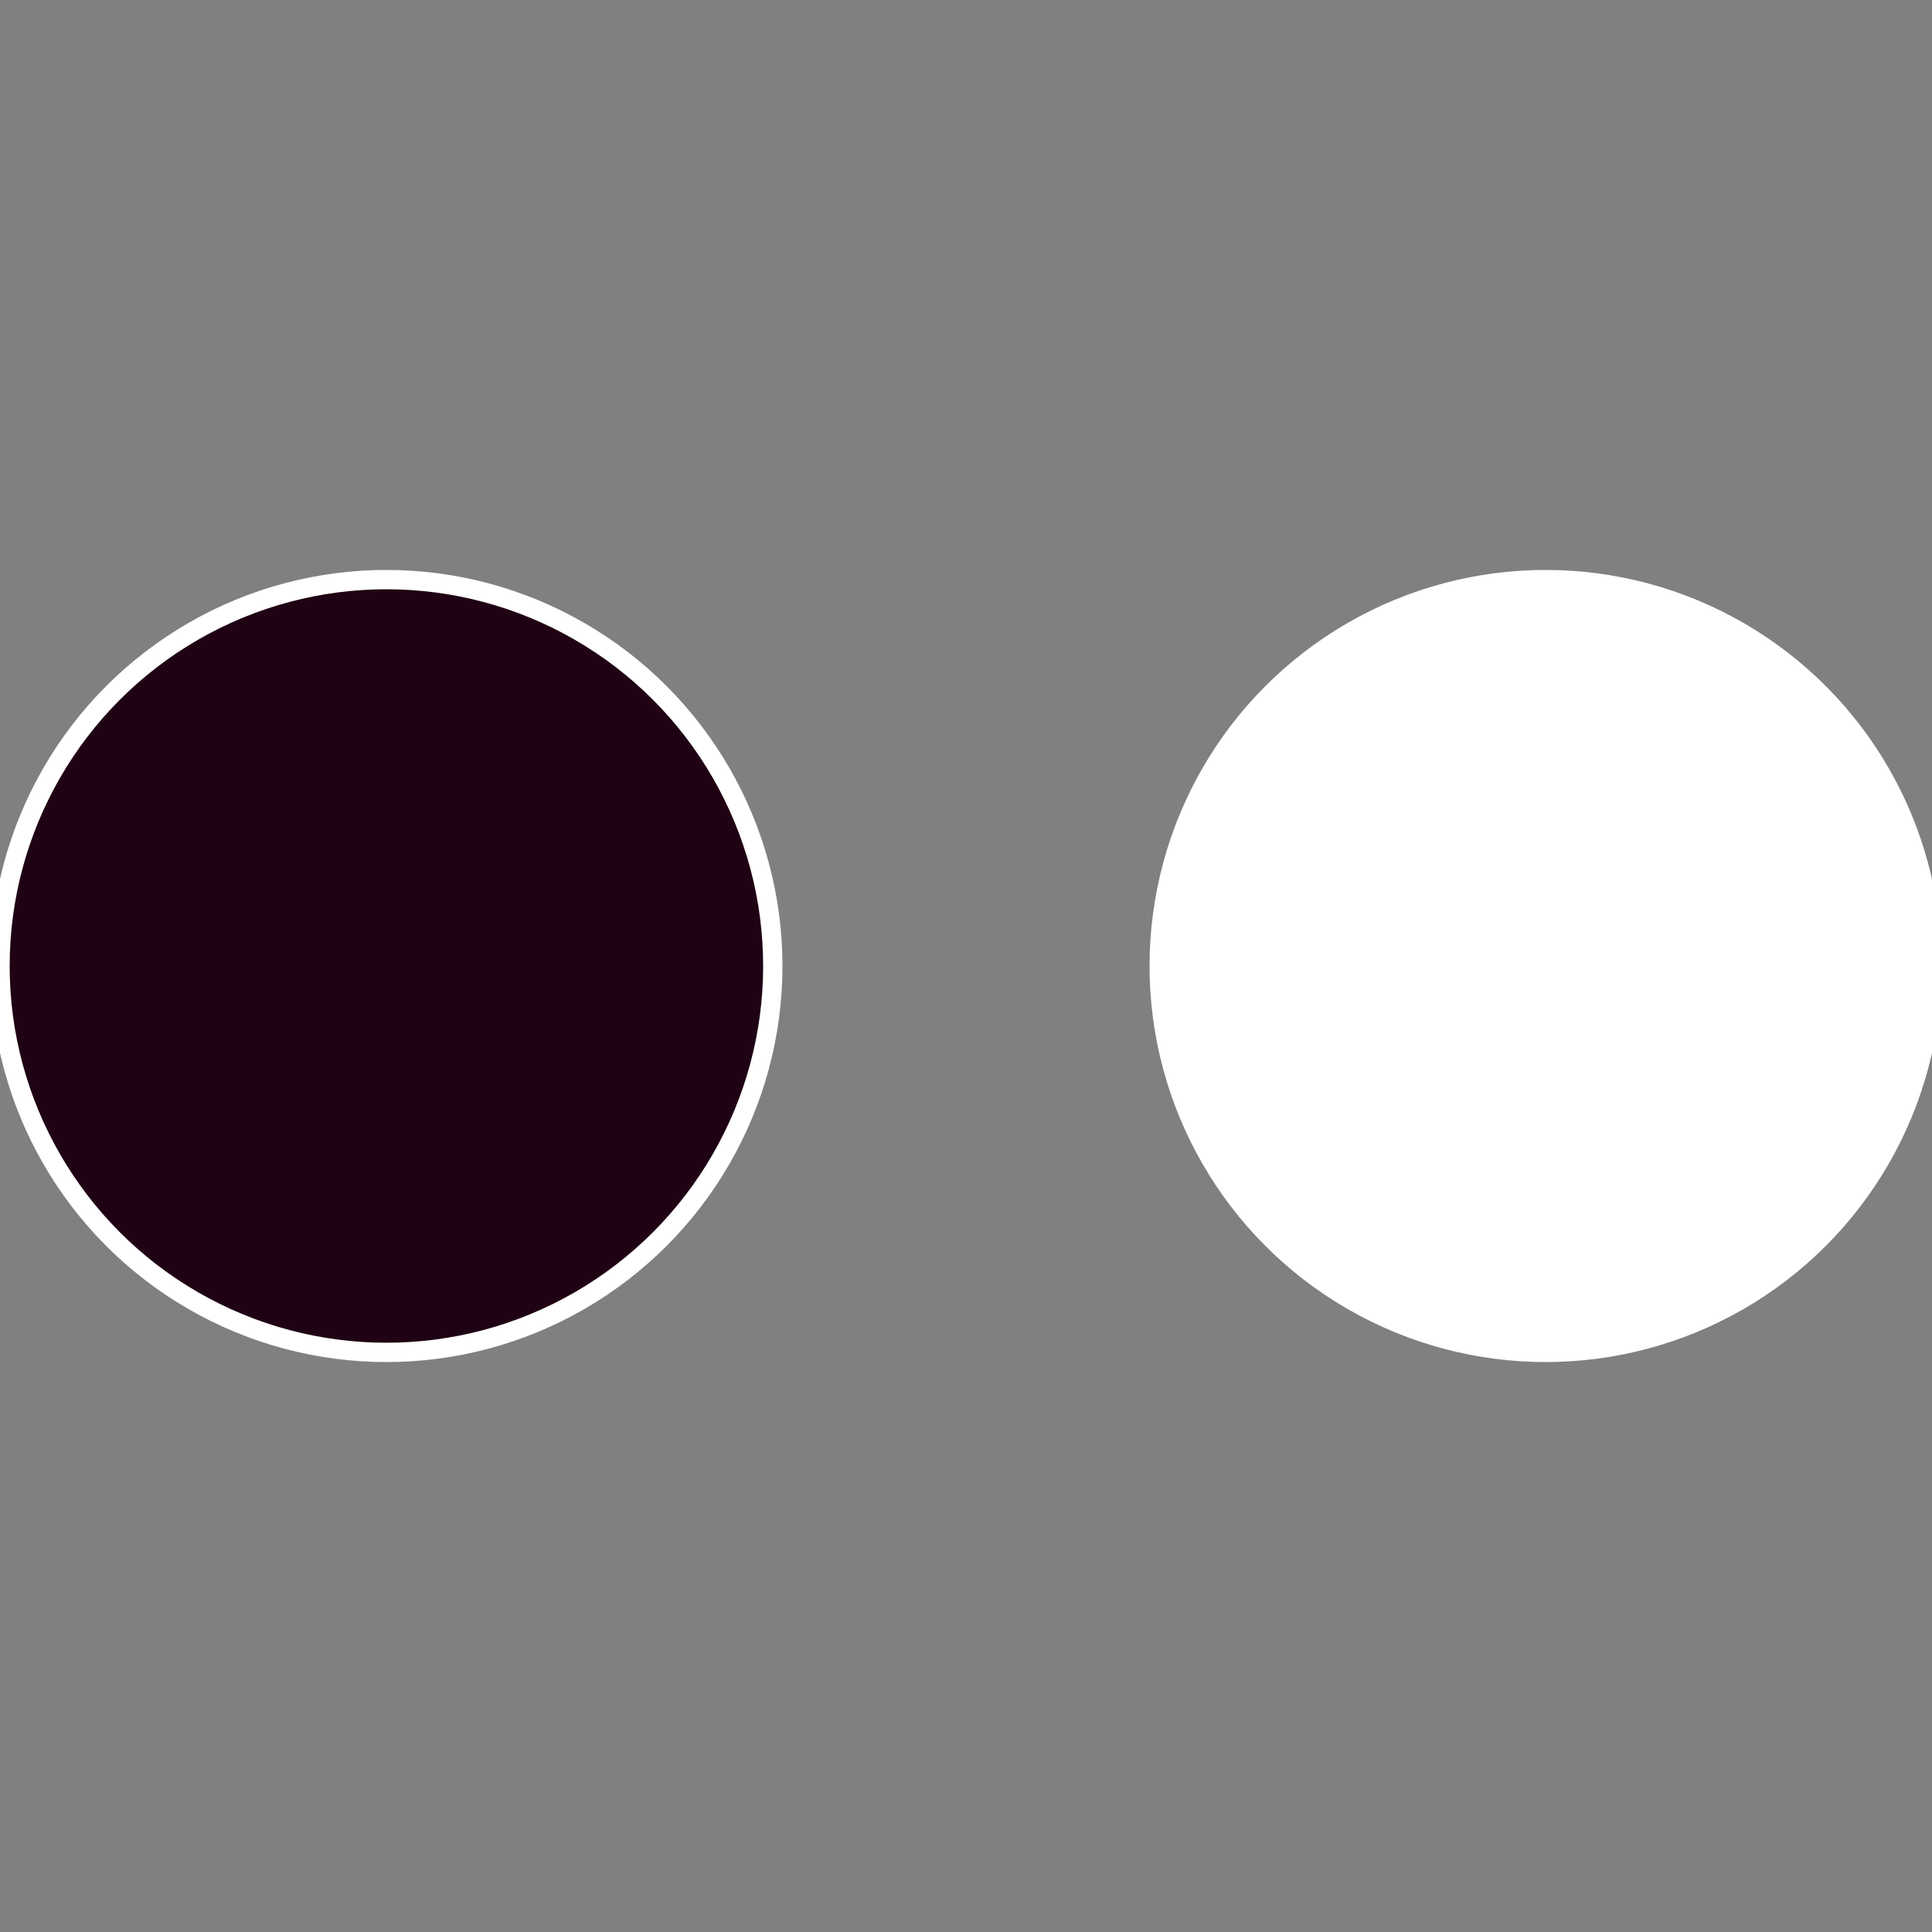
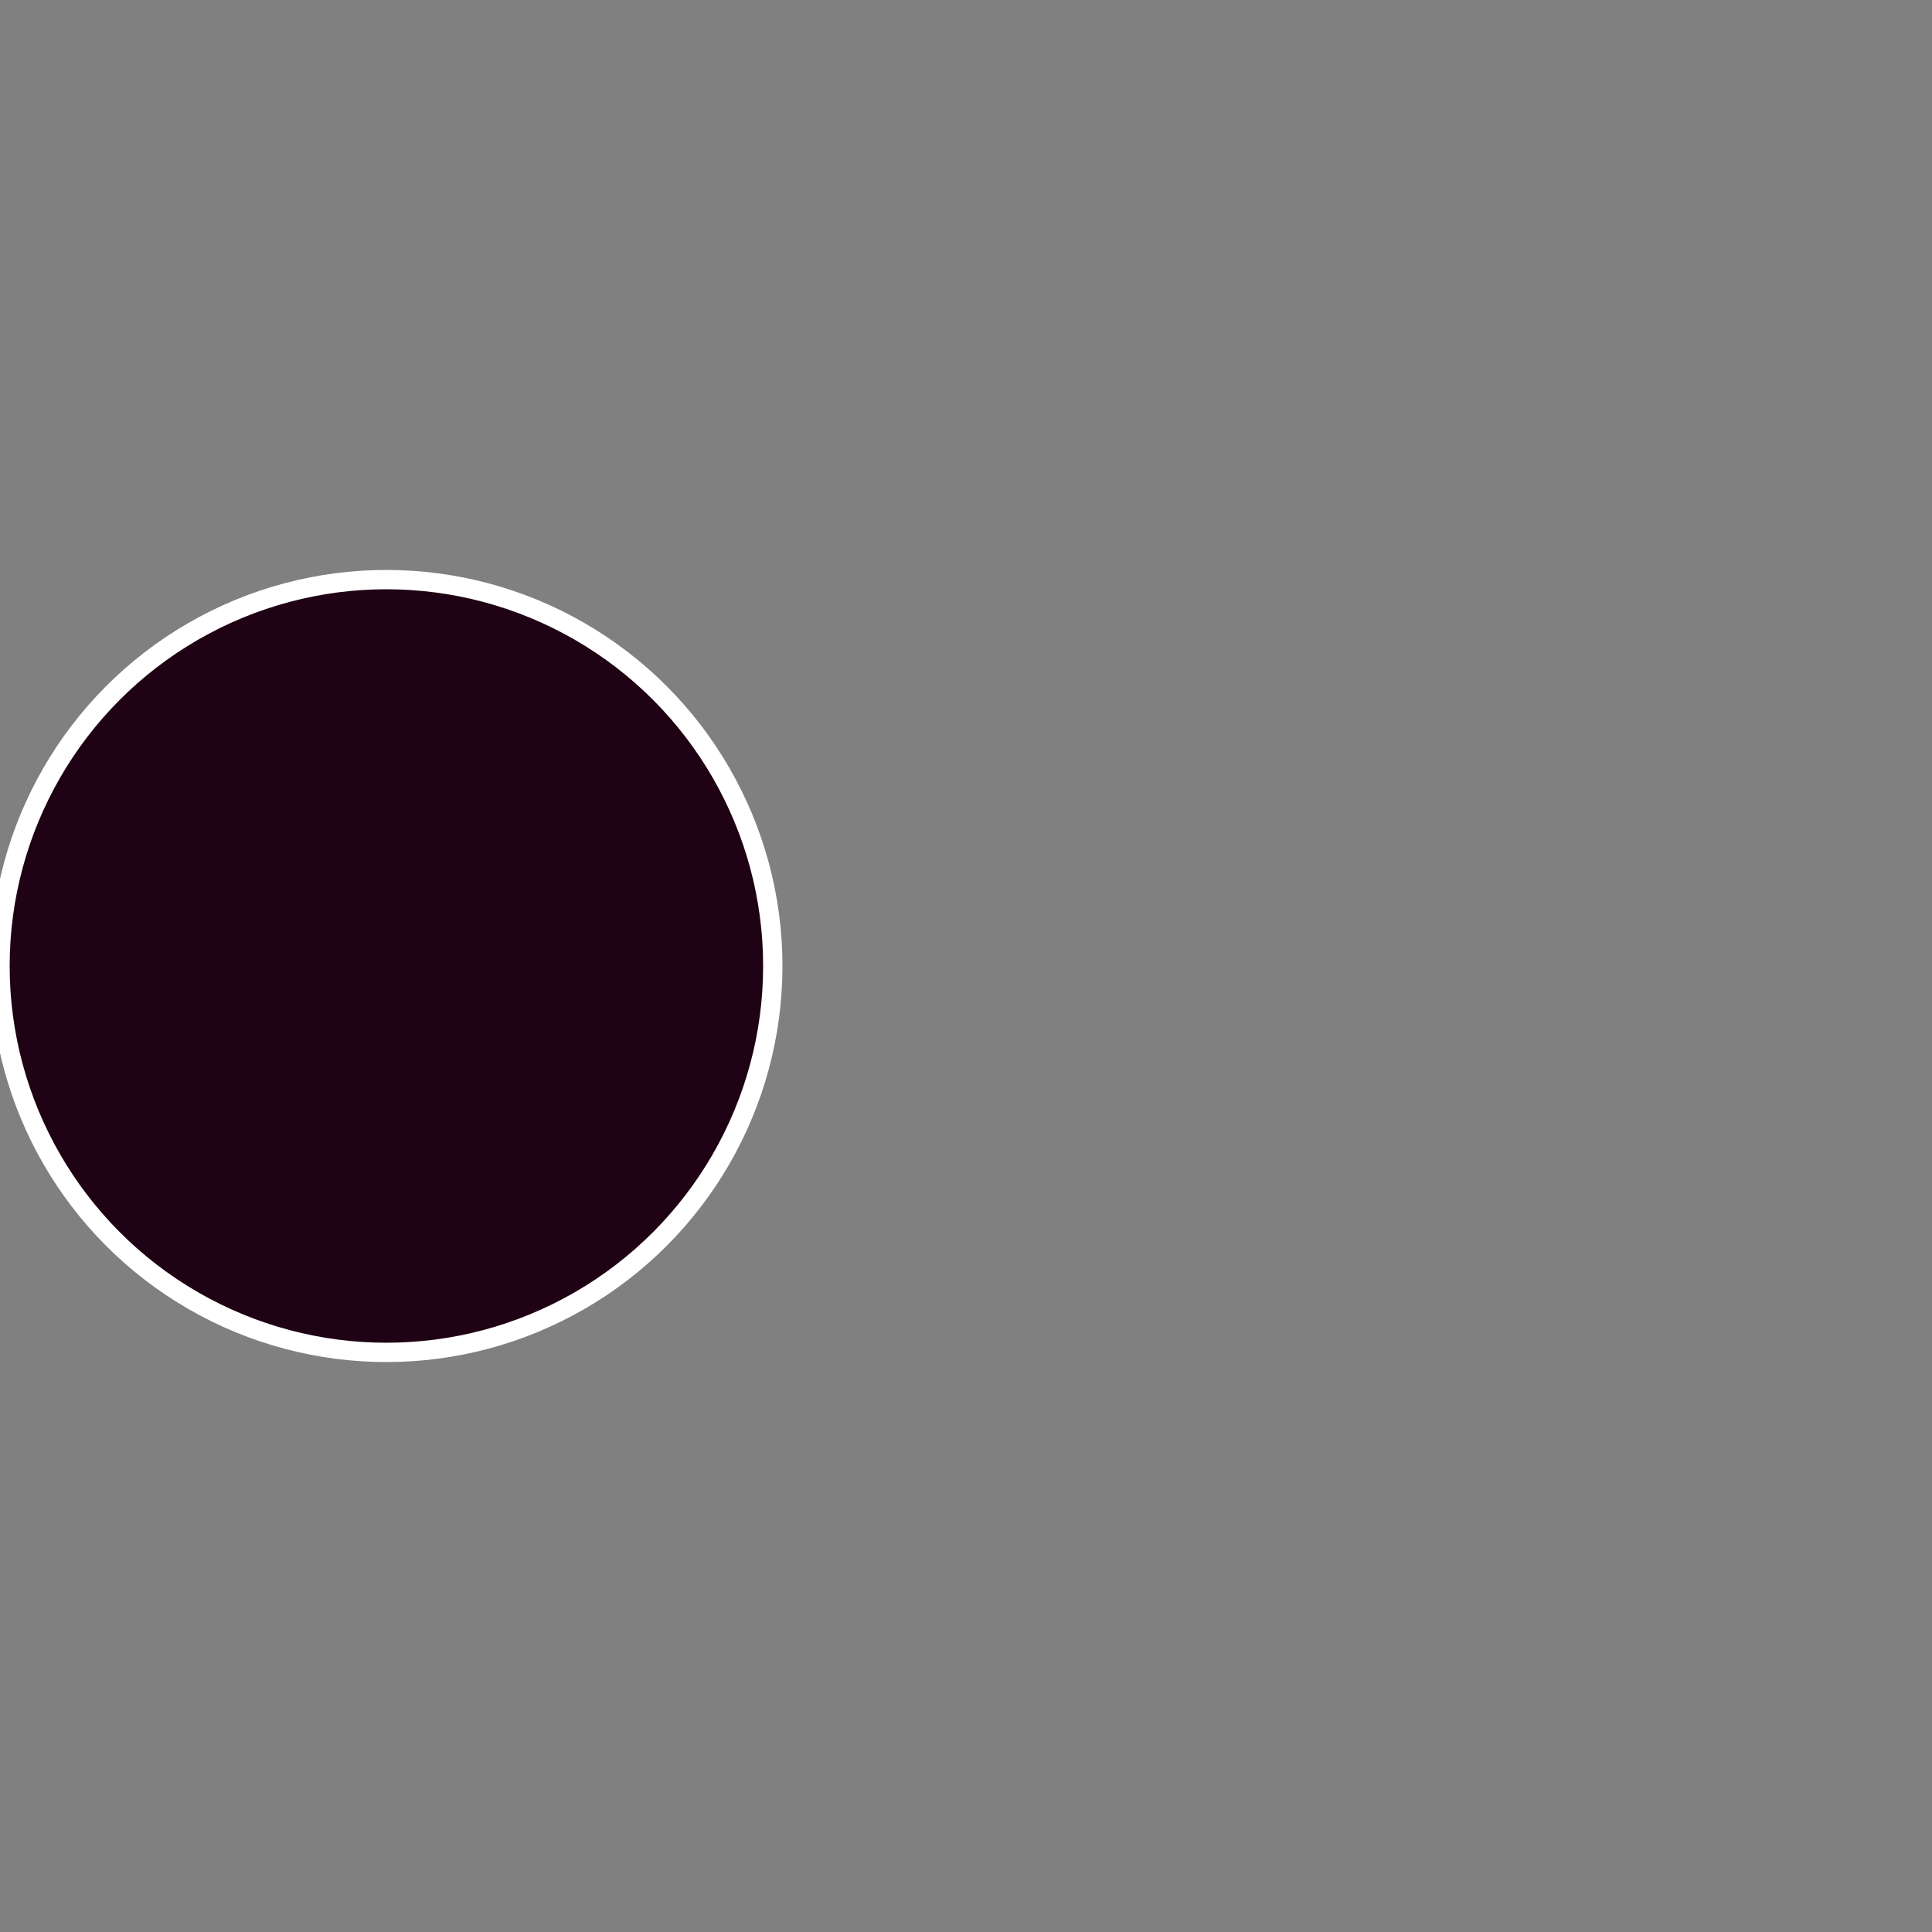
<svg xmlns="http://www.w3.org/2000/svg" width="500" height="500" viewBox="-1 -1 2 2">
  <rect x="-1" y="-1" width="2" height="2" fill="#808080" stroke="none" />
-   <circle cx="0.6" cy="0" r="0.4" fill="#ffffffffffffe295ffffffffffffeca71f03" stroke="#fff" stroke-width="1%" />
  <circle cx="-0.6" cy="7.3478807948841E-17" r="0.4" fill="#1f0314f1ffffffffffffe295" stroke="#fff" stroke-width="1%" />
</svg>